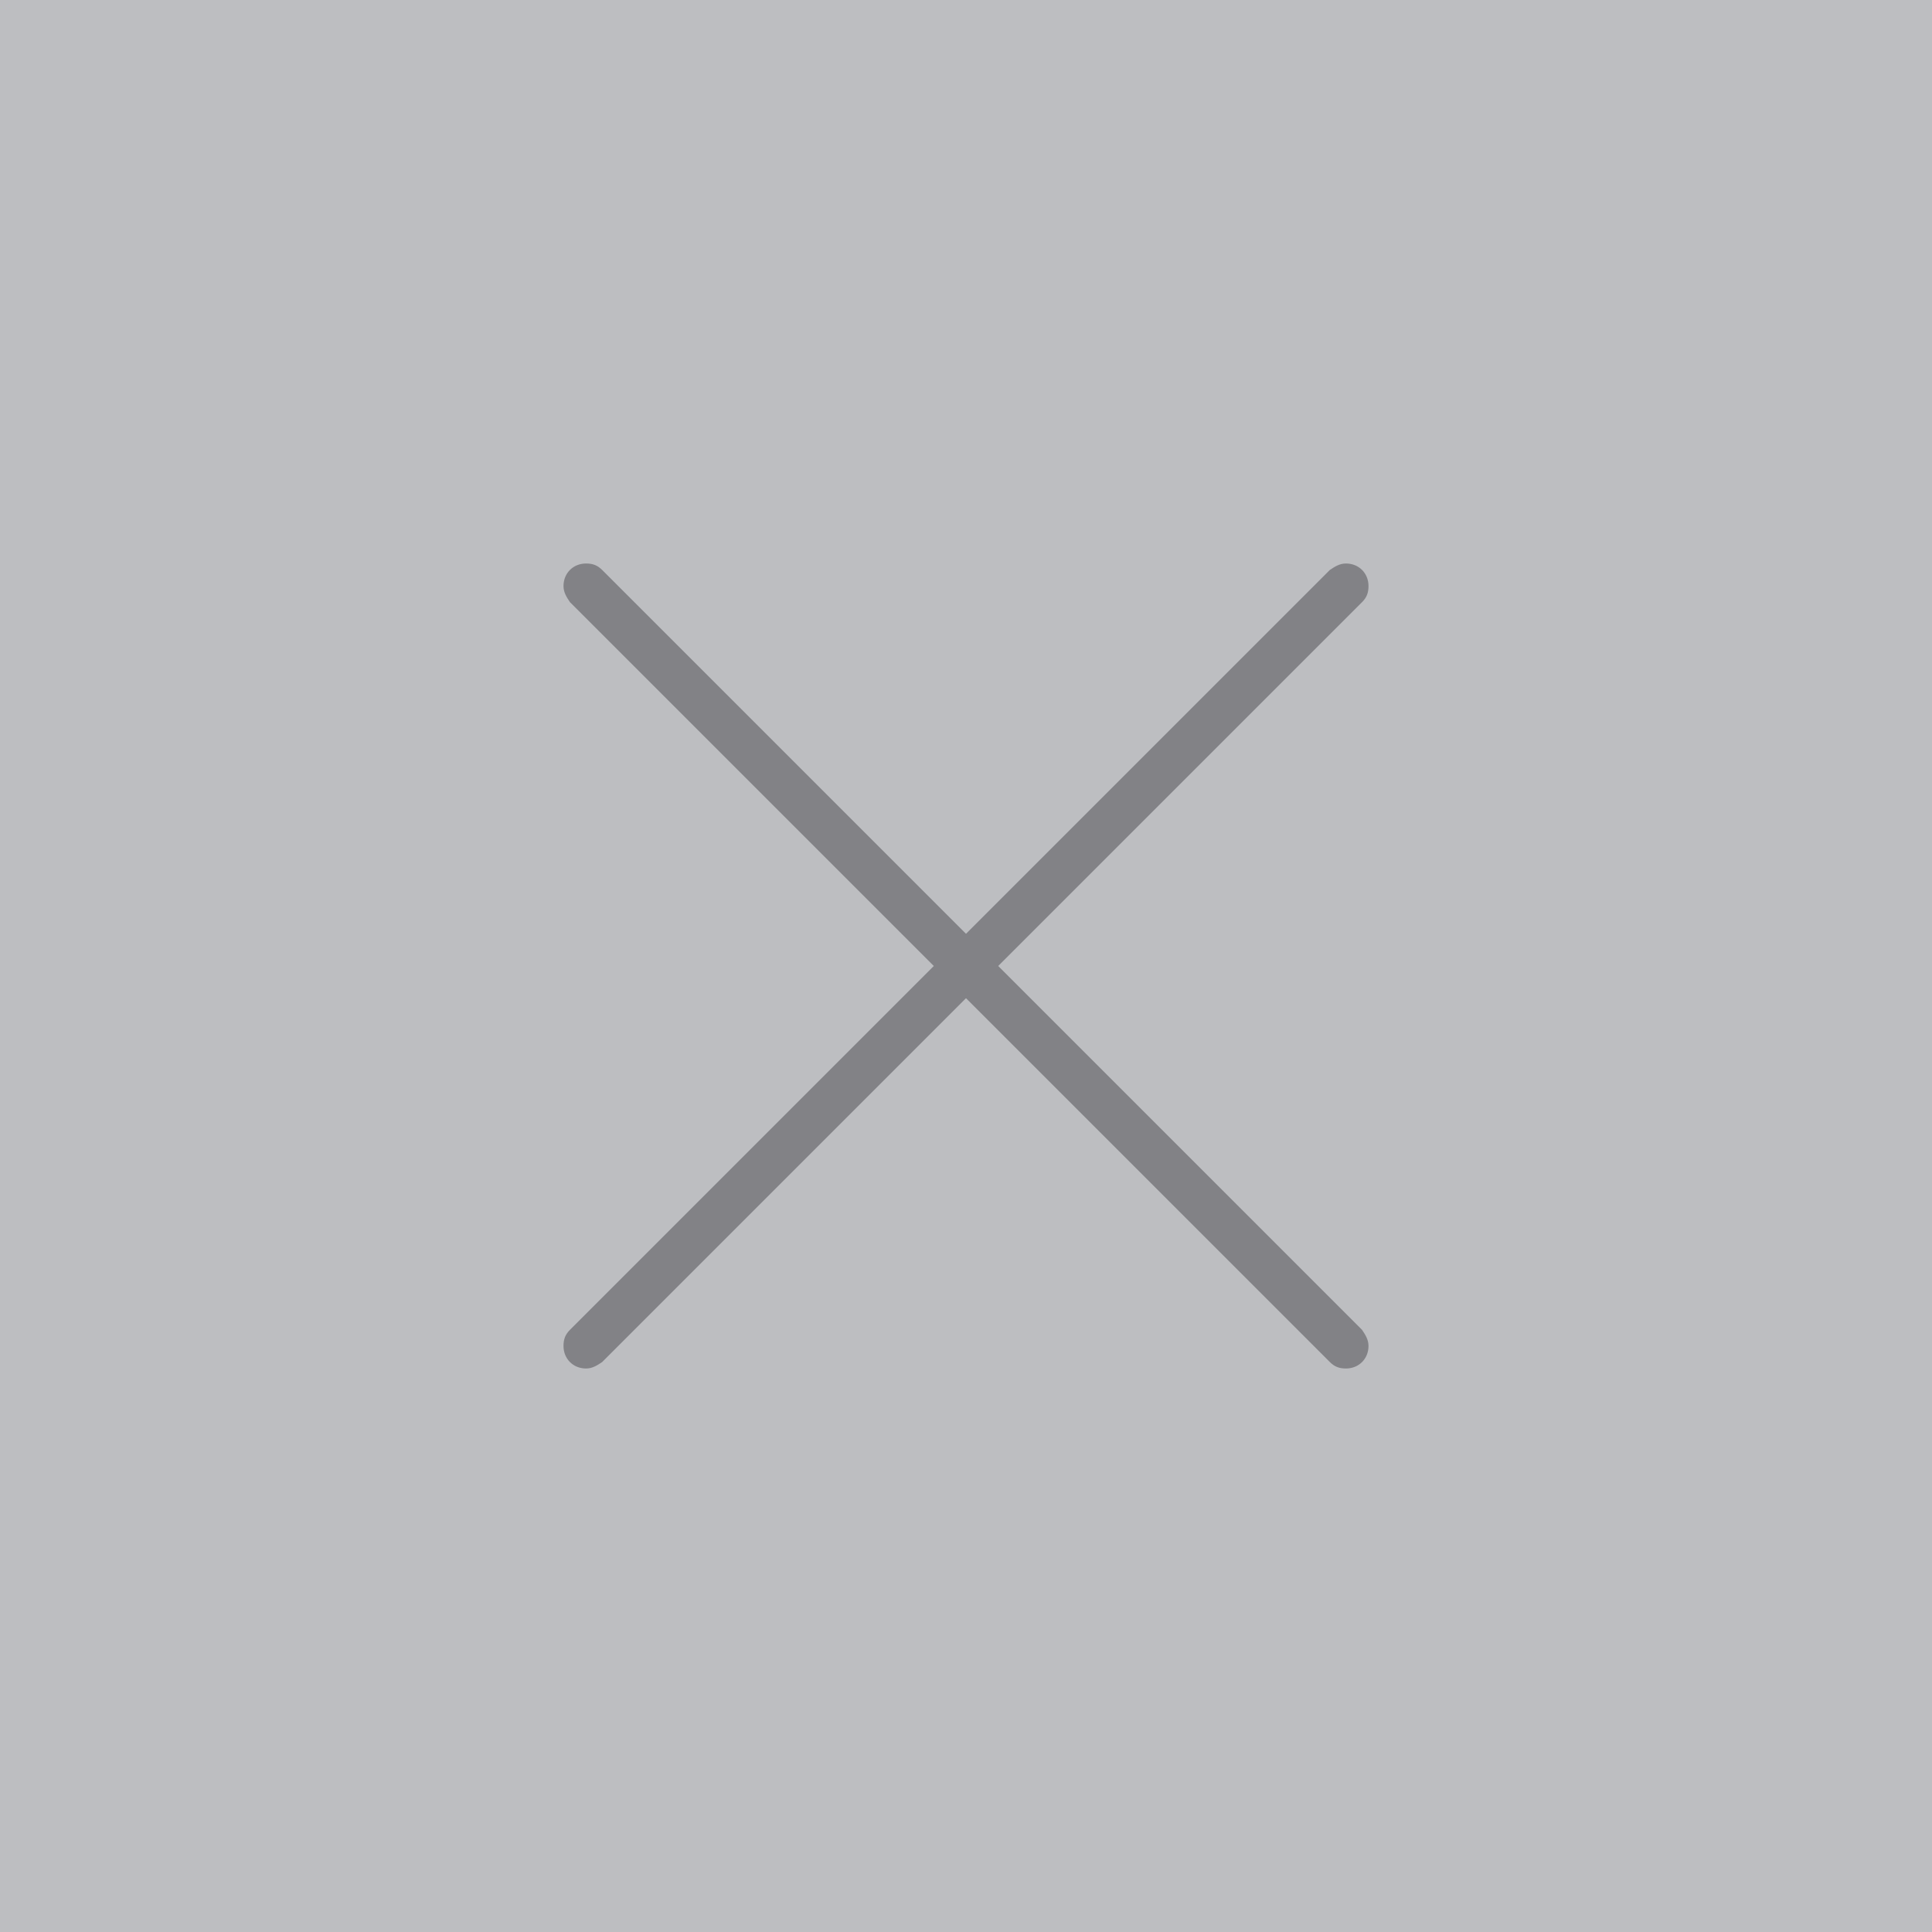
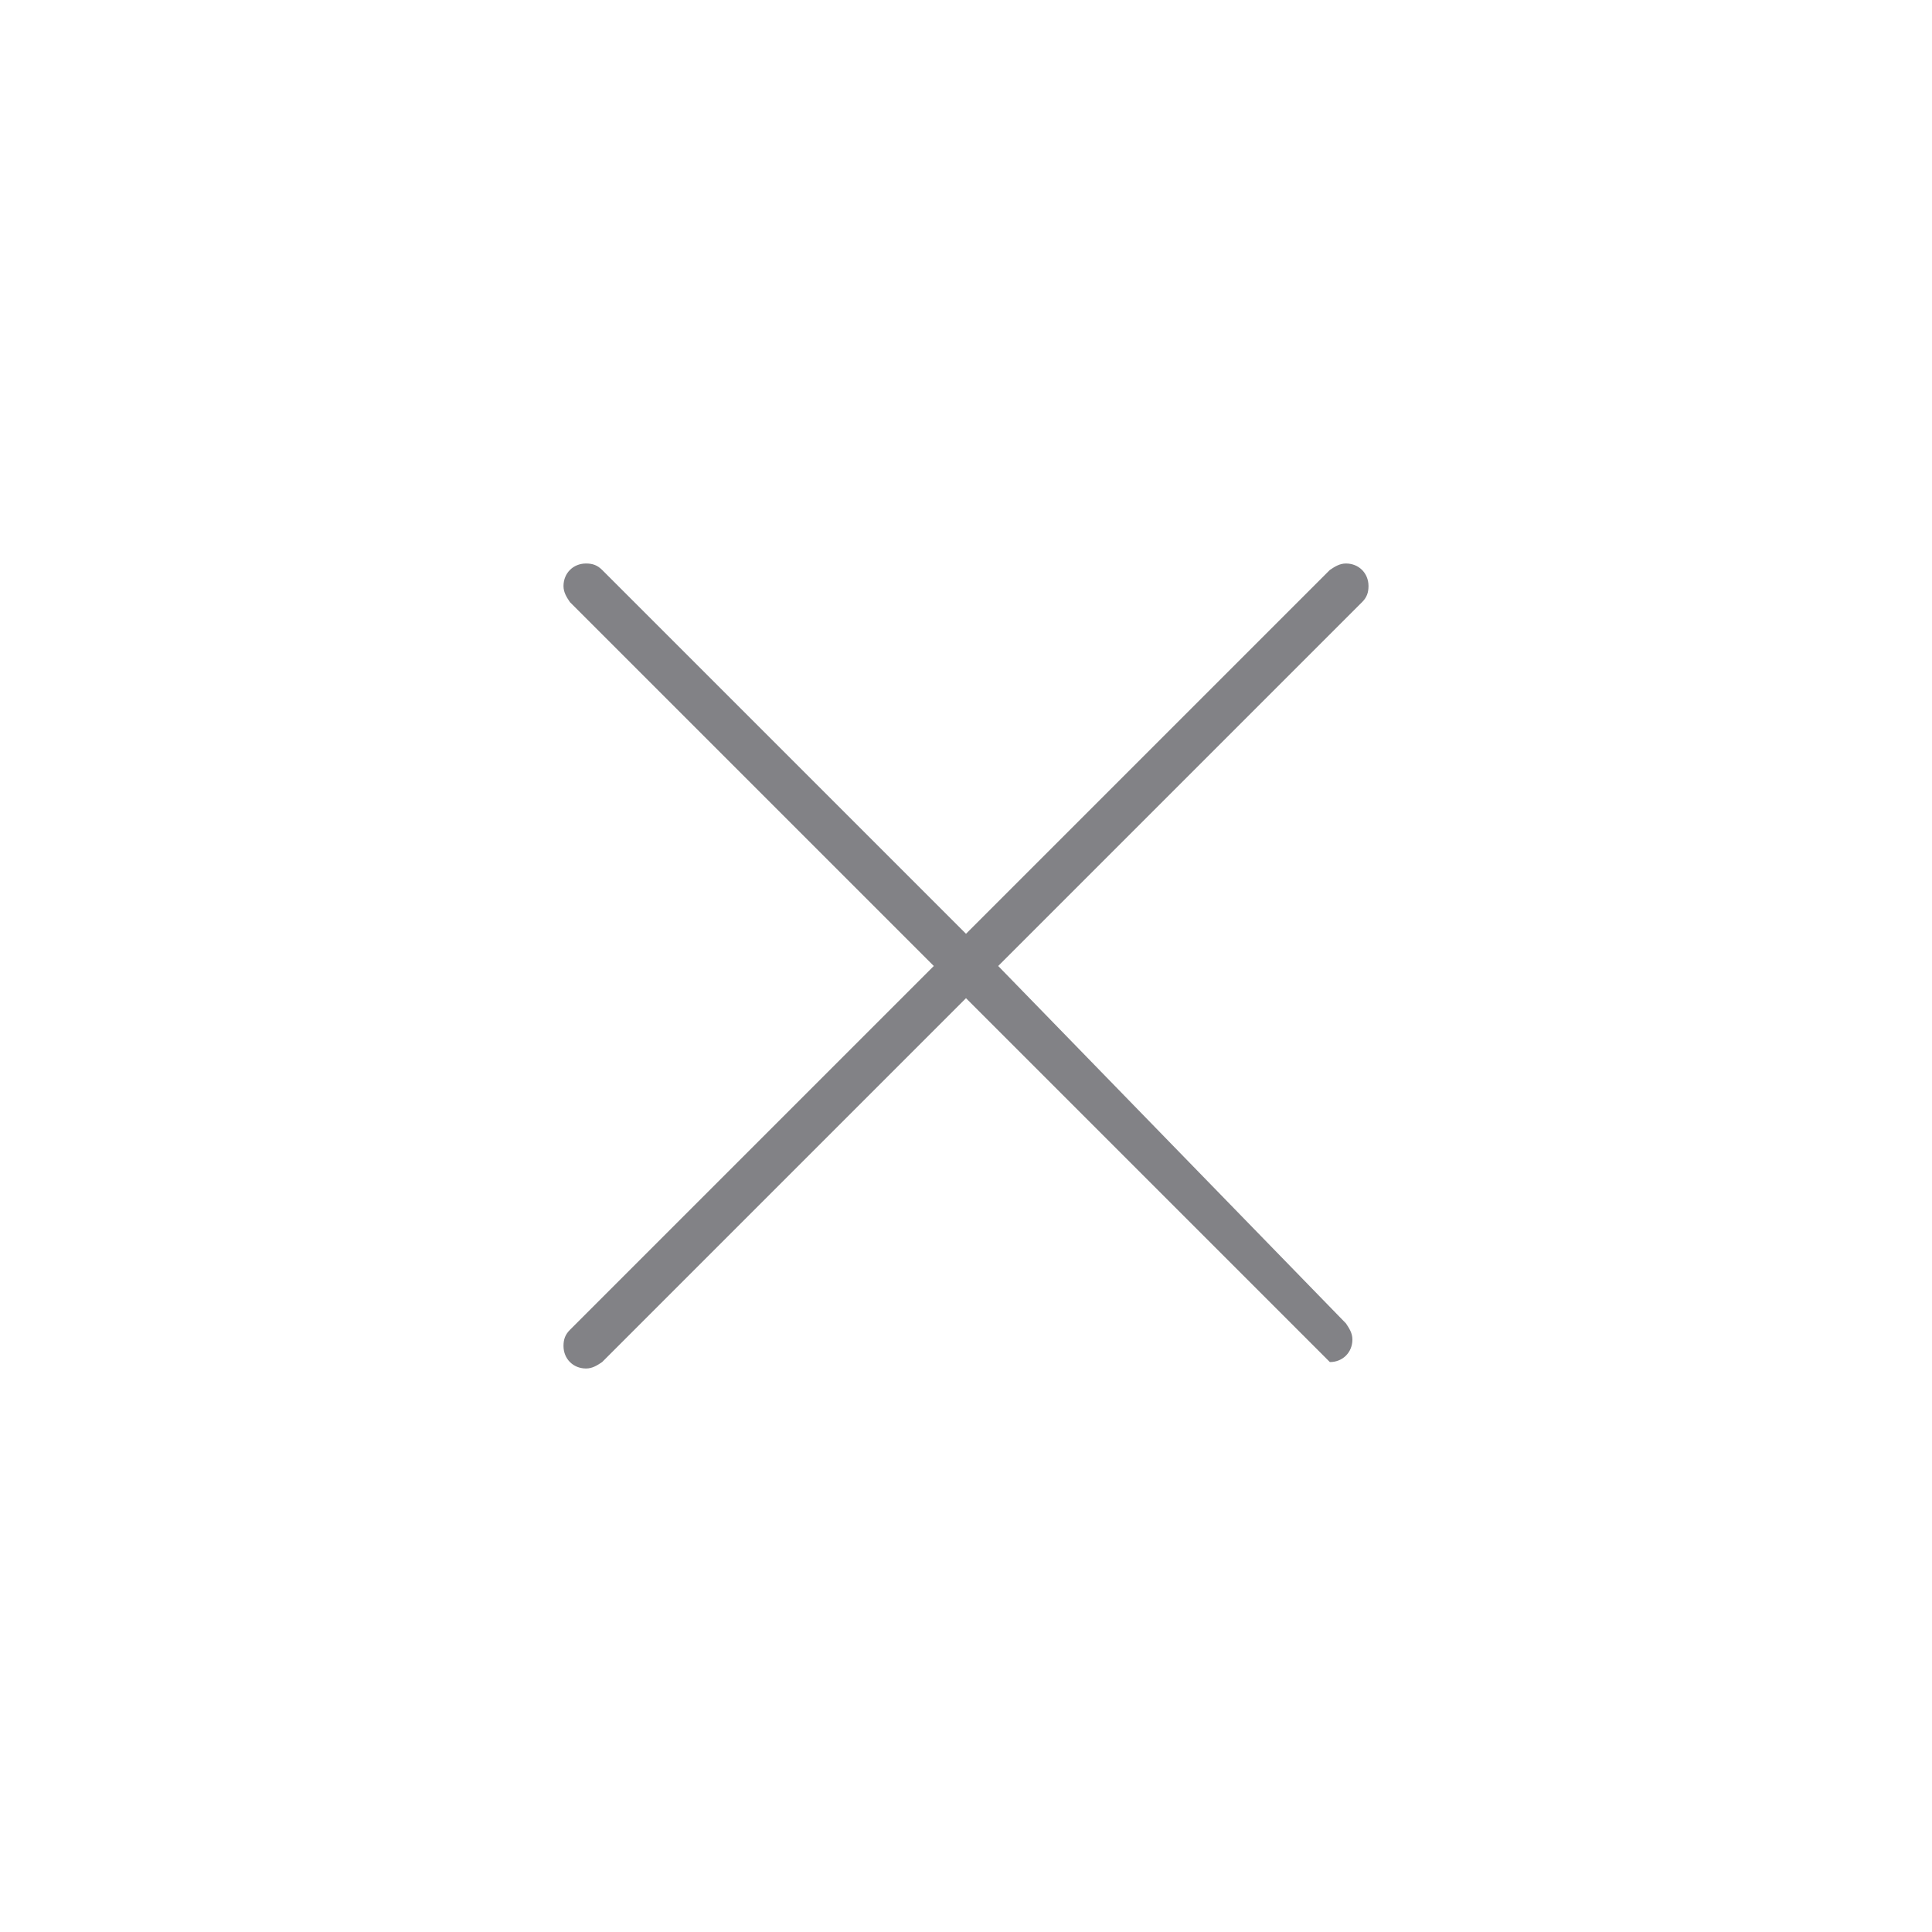
<svg xmlns="http://www.w3.org/2000/svg" version="1.1" id="Layer_1" x="0px" y="0px" width="120px" height="120px" viewBox="0 0 120 120" style="enable-background:new 0 0 120 120;" xml:space="preserve">
-   <rect x="0" style="fill:#BDBEC1;" width="120" height="120" />
  <g id="X_x40_2x.png">
    <g>
-       <path style="fill:#828286;" d="M62,60l22.6-22.6c0.3-0.3,0.4-0.6,0.4-1c0-0.8-0.6-1.4-1.4-1.4c-0.4,0-0.7,0.2-1,0.4L60,58    L37.4,35.4c-0.3-0.3-0.6-0.4-1-0.4c-0.8,0-1.4,0.6-1.4,1.4c0,0.4,0.2,0.7,0.4,1L58,60L35.4,82.6c-0.3,0.3-0.4,0.6-0.4,1    c0,0.8,0.6,1.4,1.4,1.4c0.4,0,0.7-0.2,1-0.4L60,62l22.6,22.6c0.3,0.3,0.6,0.4,1,0.4c0.8,0,1.4-0.6,1.4-1.4c0-0.4-0.2-0.7-0.4-1    L62,60z" />
+       <path style="fill:#828286;" d="M62,60l22.6-22.6c0.3-0.3,0.4-0.6,0.4-1c0-0.8-0.6-1.4-1.4-1.4c-0.4,0-0.7,0.2-1,0.4L60,58    L37.4,35.4c-0.3-0.3-0.6-0.4-1-0.4c-0.8,0-1.4,0.6-1.4,1.4c0,0.4,0.2,0.7,0.4,1L58,60L35.4,82.6c-0.3,0.3-0.4,0.6-0.4,1    c0,0.8,0.6,1.4,1.4,1.4c0.4,0,0.7-0.2,1-0.4L60,62l22.6,22.6c0.8,0,1.4-0.6,1.4-1.4c0-0.4-0.2-0.7-0.4-1    L62,60z" />
    </g>
  </g>
</svg>